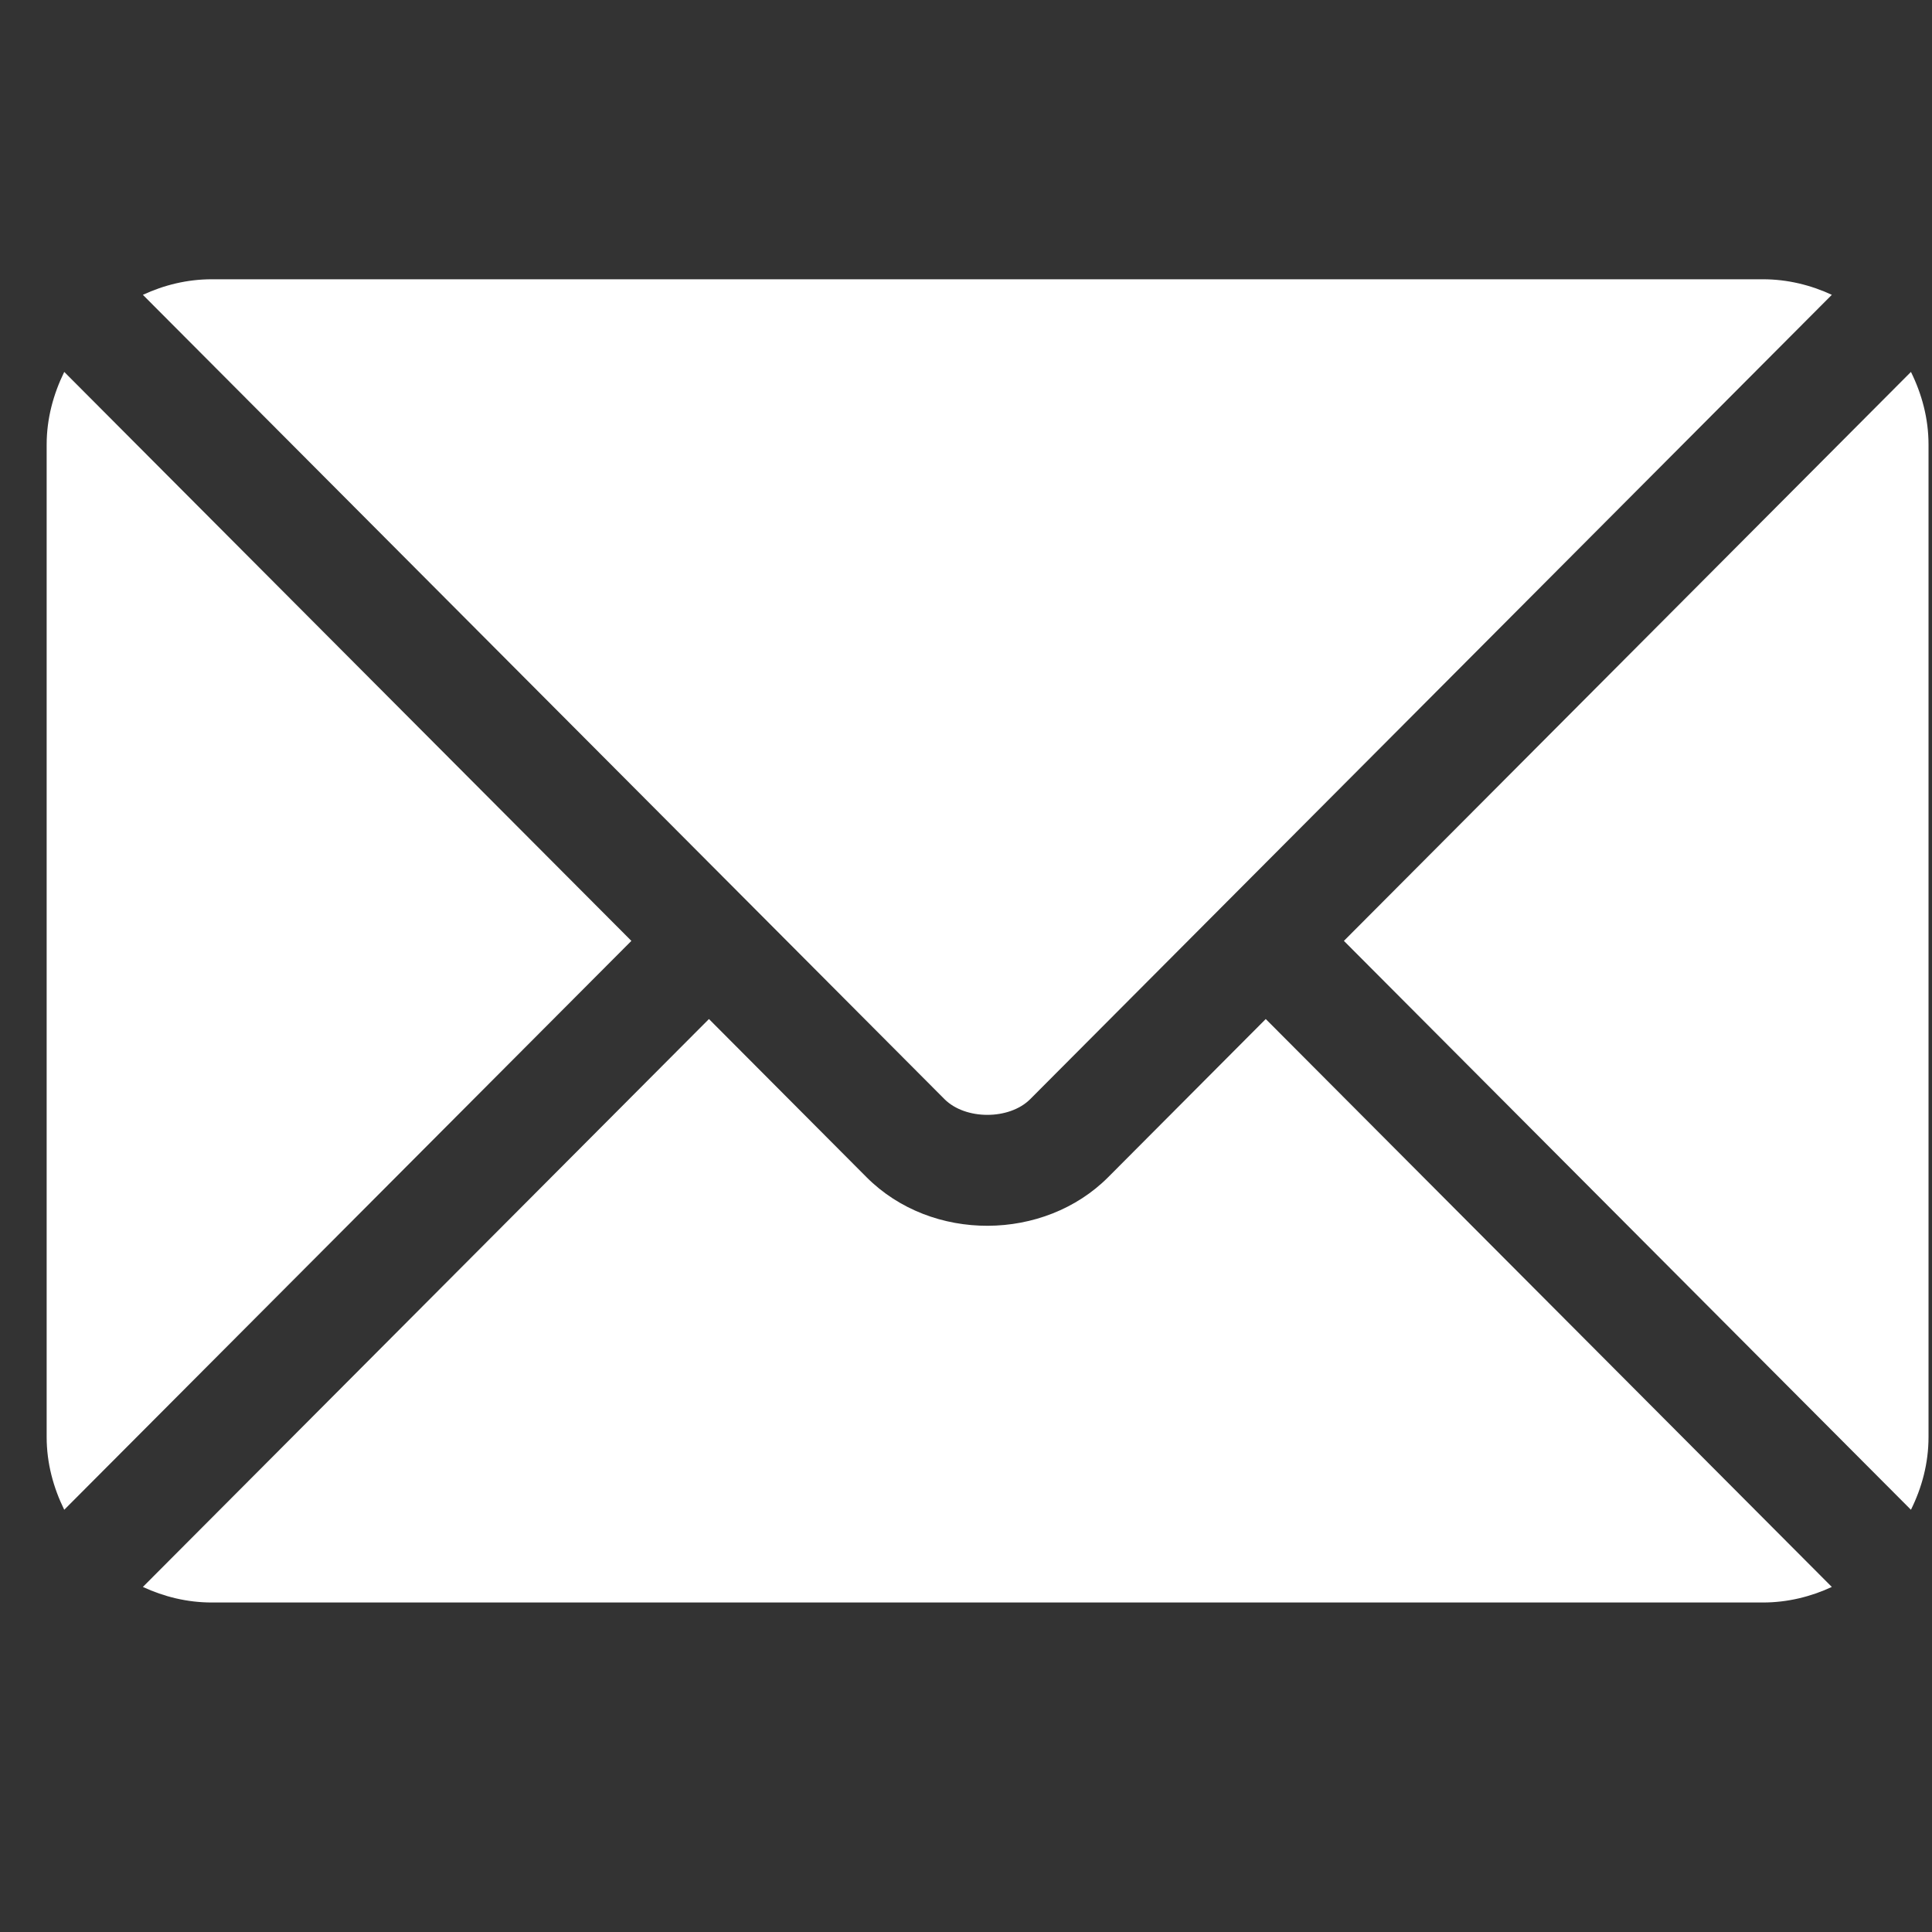
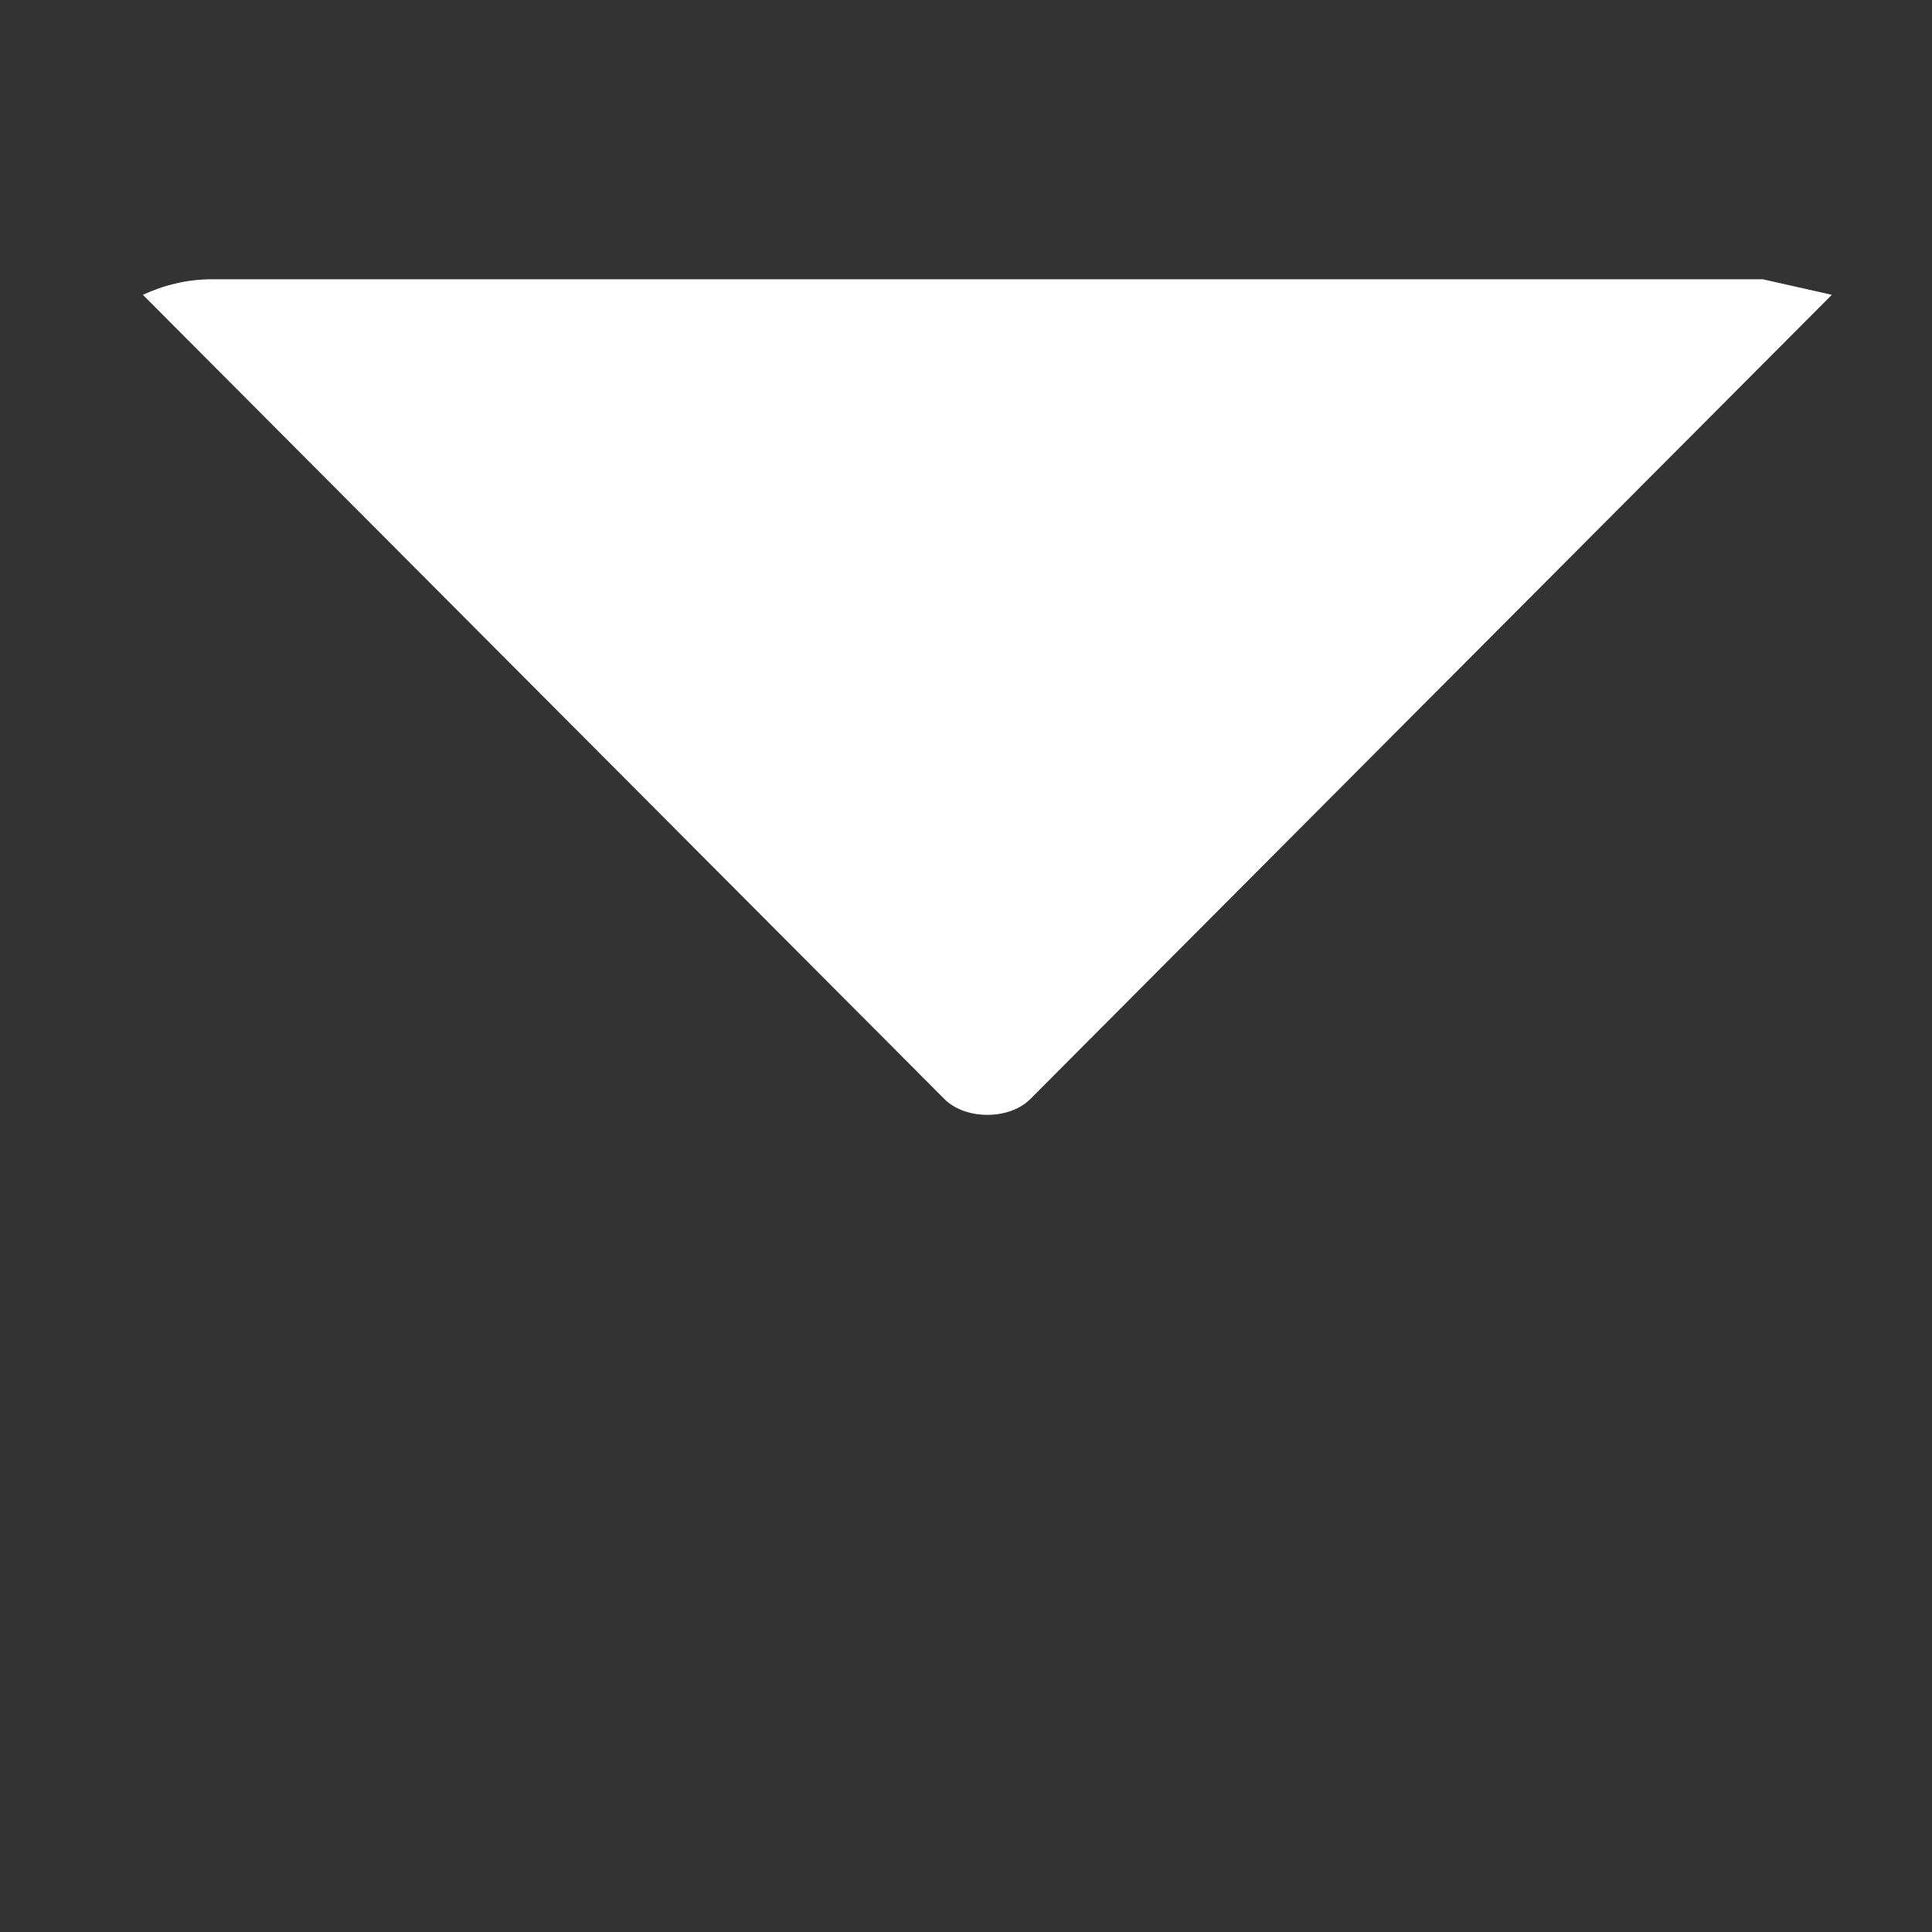
<svg xmlns="http://www.w3.org/2000/svg" width="20" height="20" viewBox="0 0 20 20" fill="none">
  <rect x="0" y="0" width="20" height="20" fill="#333333" stroke="none" />
  <g clip-path="url(#clip0_144_511)">
-     <path d="M13.103 10.549L11.472 12.186C10.81 12.85 9.646 12.864 8.97 12.186L7.339 10.549L1.479 16.428C1.697 16.529 1.937 16.589 2.193 16.589H18.249C18.505 16.589 18.745 16.529 18.963 16.428L13.103 10.549Z" fill="white" />
-     <path d="M18.249 2.891H2.193C1.937 2.891 1.697 2.951 1.479 3.052L7.74 9.334C7.741 9.335 7.741 9.335 7.742 9.335C7.742 9.336 7.742 9.336 7.742 9.336L9.778 11.379C9.995 11.595 10.447 11.595 10.664 11.379L12.699 9.337C12.699 9.337 12.7 9.336 12.7 9.335C12.7 9.335 12.701 9.335 12.702 9.334L18.963 3.052C18.745 2.951 18.505 2.891 18.249 2.891Z" fill="white" />
-     <path d="M0.665 3.85C0.553 4.079 0.483 4.332 0.483 4.603V14.876C0.483 15.148 0.553 15.401 0.665 15.629L6.536 9.74L0.665 3.85Z" fill="white" />
-     <path d="M19.782 3.85L13.912 9.74L19.782 15.629C19.895 15.401 19.964 15.148 19.964 14.876V4.603C19.964 4.332 19.895 4.079 19.782 3.85Z" fill="white" />
+     <path d="M18.249 2.891H2.193C1.937 2.891 1.697 2.951 1.479 3.052L7.74 9.334C7.741 9.335 7.741 9.335 7.742 9.335C7.742 9.336 7.742 9.336 7.742 9.336L9.778 11.379C9.995 11.595 10.447 11.595 10.664 11.379L12.699 9.337C12.699 9.337 12.7 9.336 12.7 9.335C12.7 9.335 12.701 9.335 12.702 9.334L18.963 3.052Z" fill="white" />
  </g>
  <defs>
    <clipPath id="clip0_144_511">
      <rect width="19.481" height="19.481" fill="white" transform="translate(0.48)" />
    </clipPath>
  </defs>
</svg>